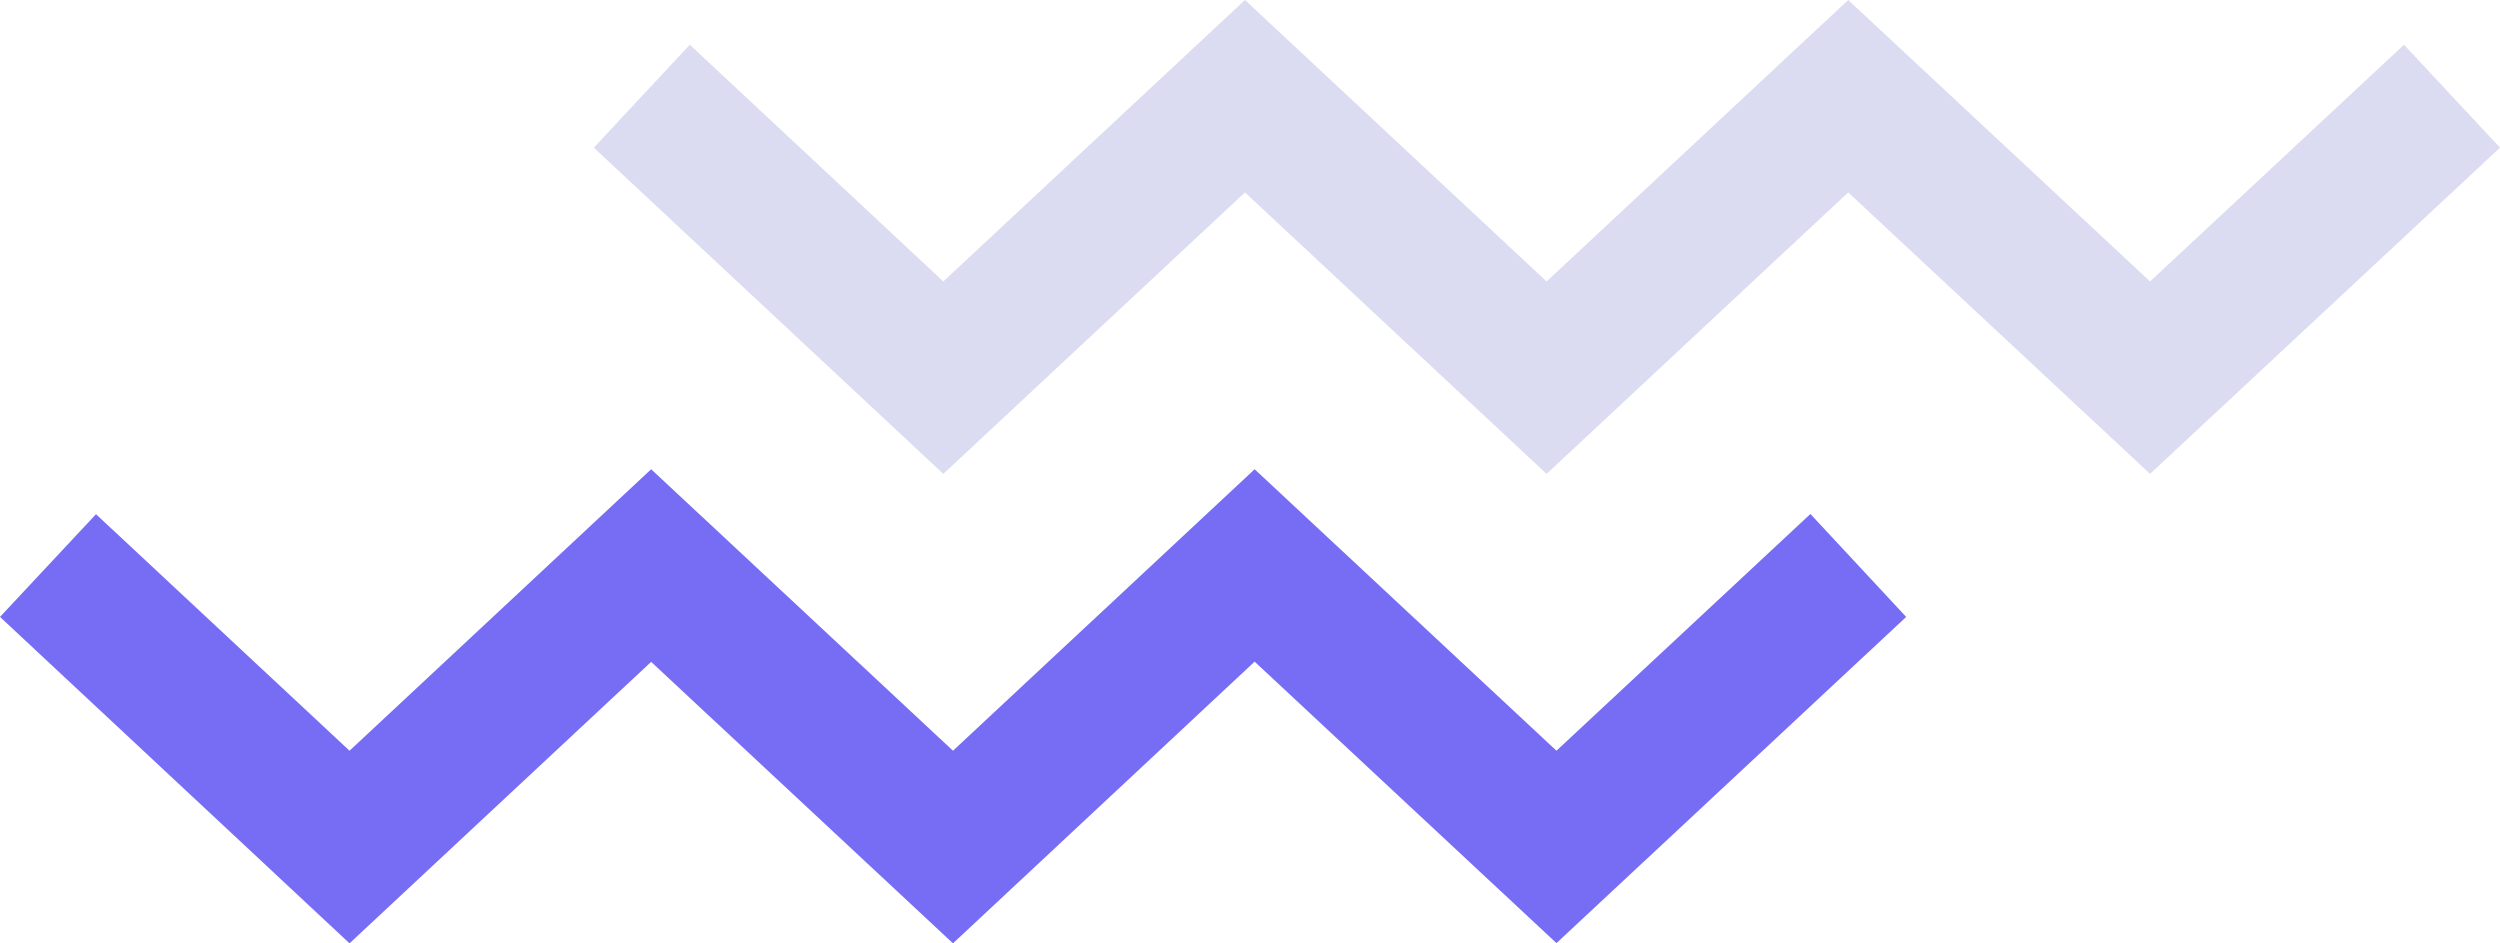
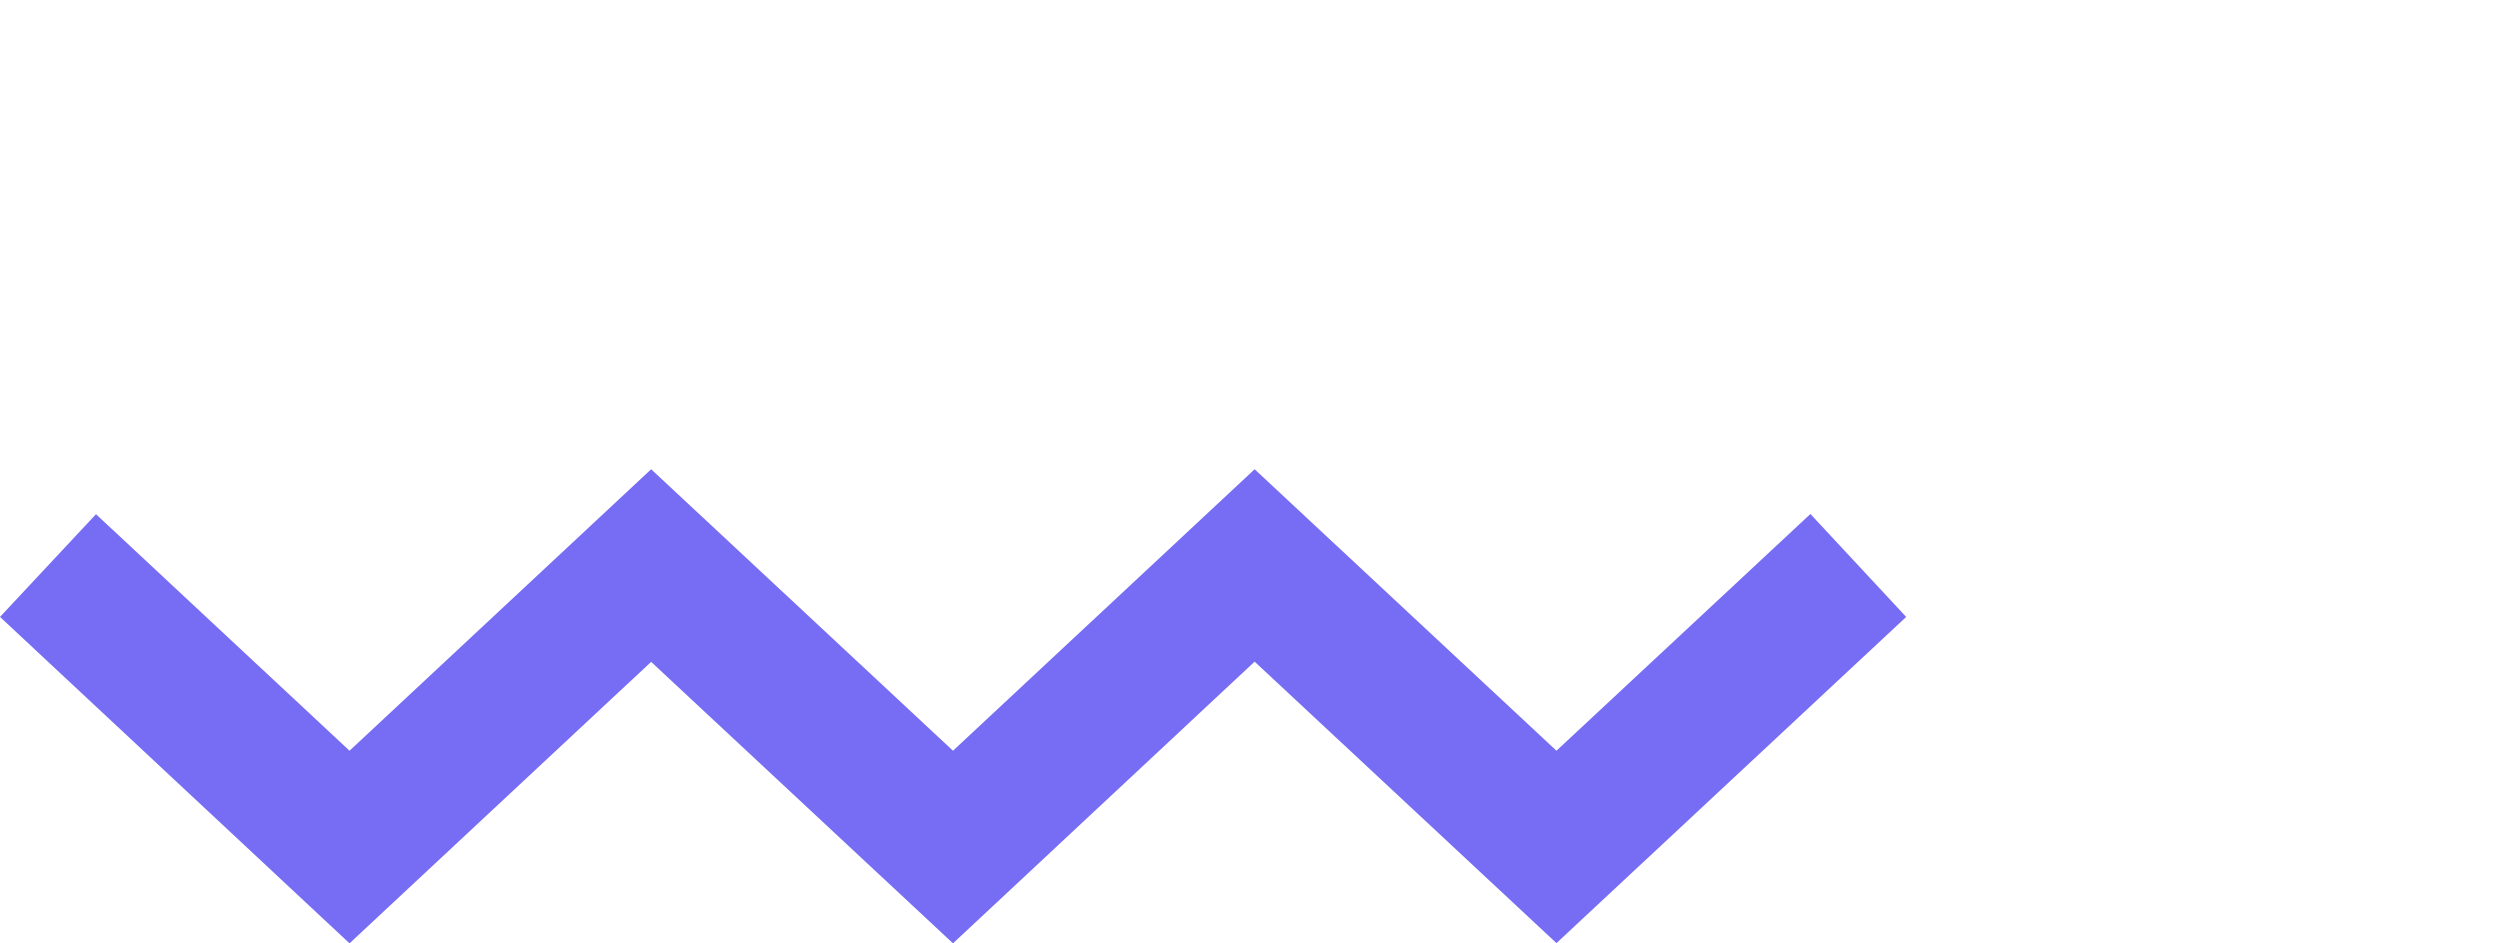
<svg xmlns="http://www.w3.org/2000/svg" viewBox="0 0 119.02 44.91">
  <title>line2Ресурс 5</title>
  <g id="Слой_2" data-name="Слой 2">
    <g id="BACKGROUND">
-       <polygon points="28.27 7.03 32.84 2.13 44.91 13.4 59.27 0 73.63 13.4 87.99 0 102.36 13.4 114.45 2.13 119.02 7.03 102.36 22.56 87.99 9.16 73.63 22.56 59.27 9.16 44.91 22.56 28.27 7.03" fill="#dbdbf2" />
      <polygon points="0 29.37 4.57 24.48 16.64 35.74 31 22.34 45.37 35.74 59.73 22.34 74.1 35.74 86.19 24.47 90.75 29.37 74.1 44.9 59.73 31.5 45.37 44.91 31 31.51 16.64 44.91 0 29.37" fill="#766df4" />
    </g>
  </g>
</svg>